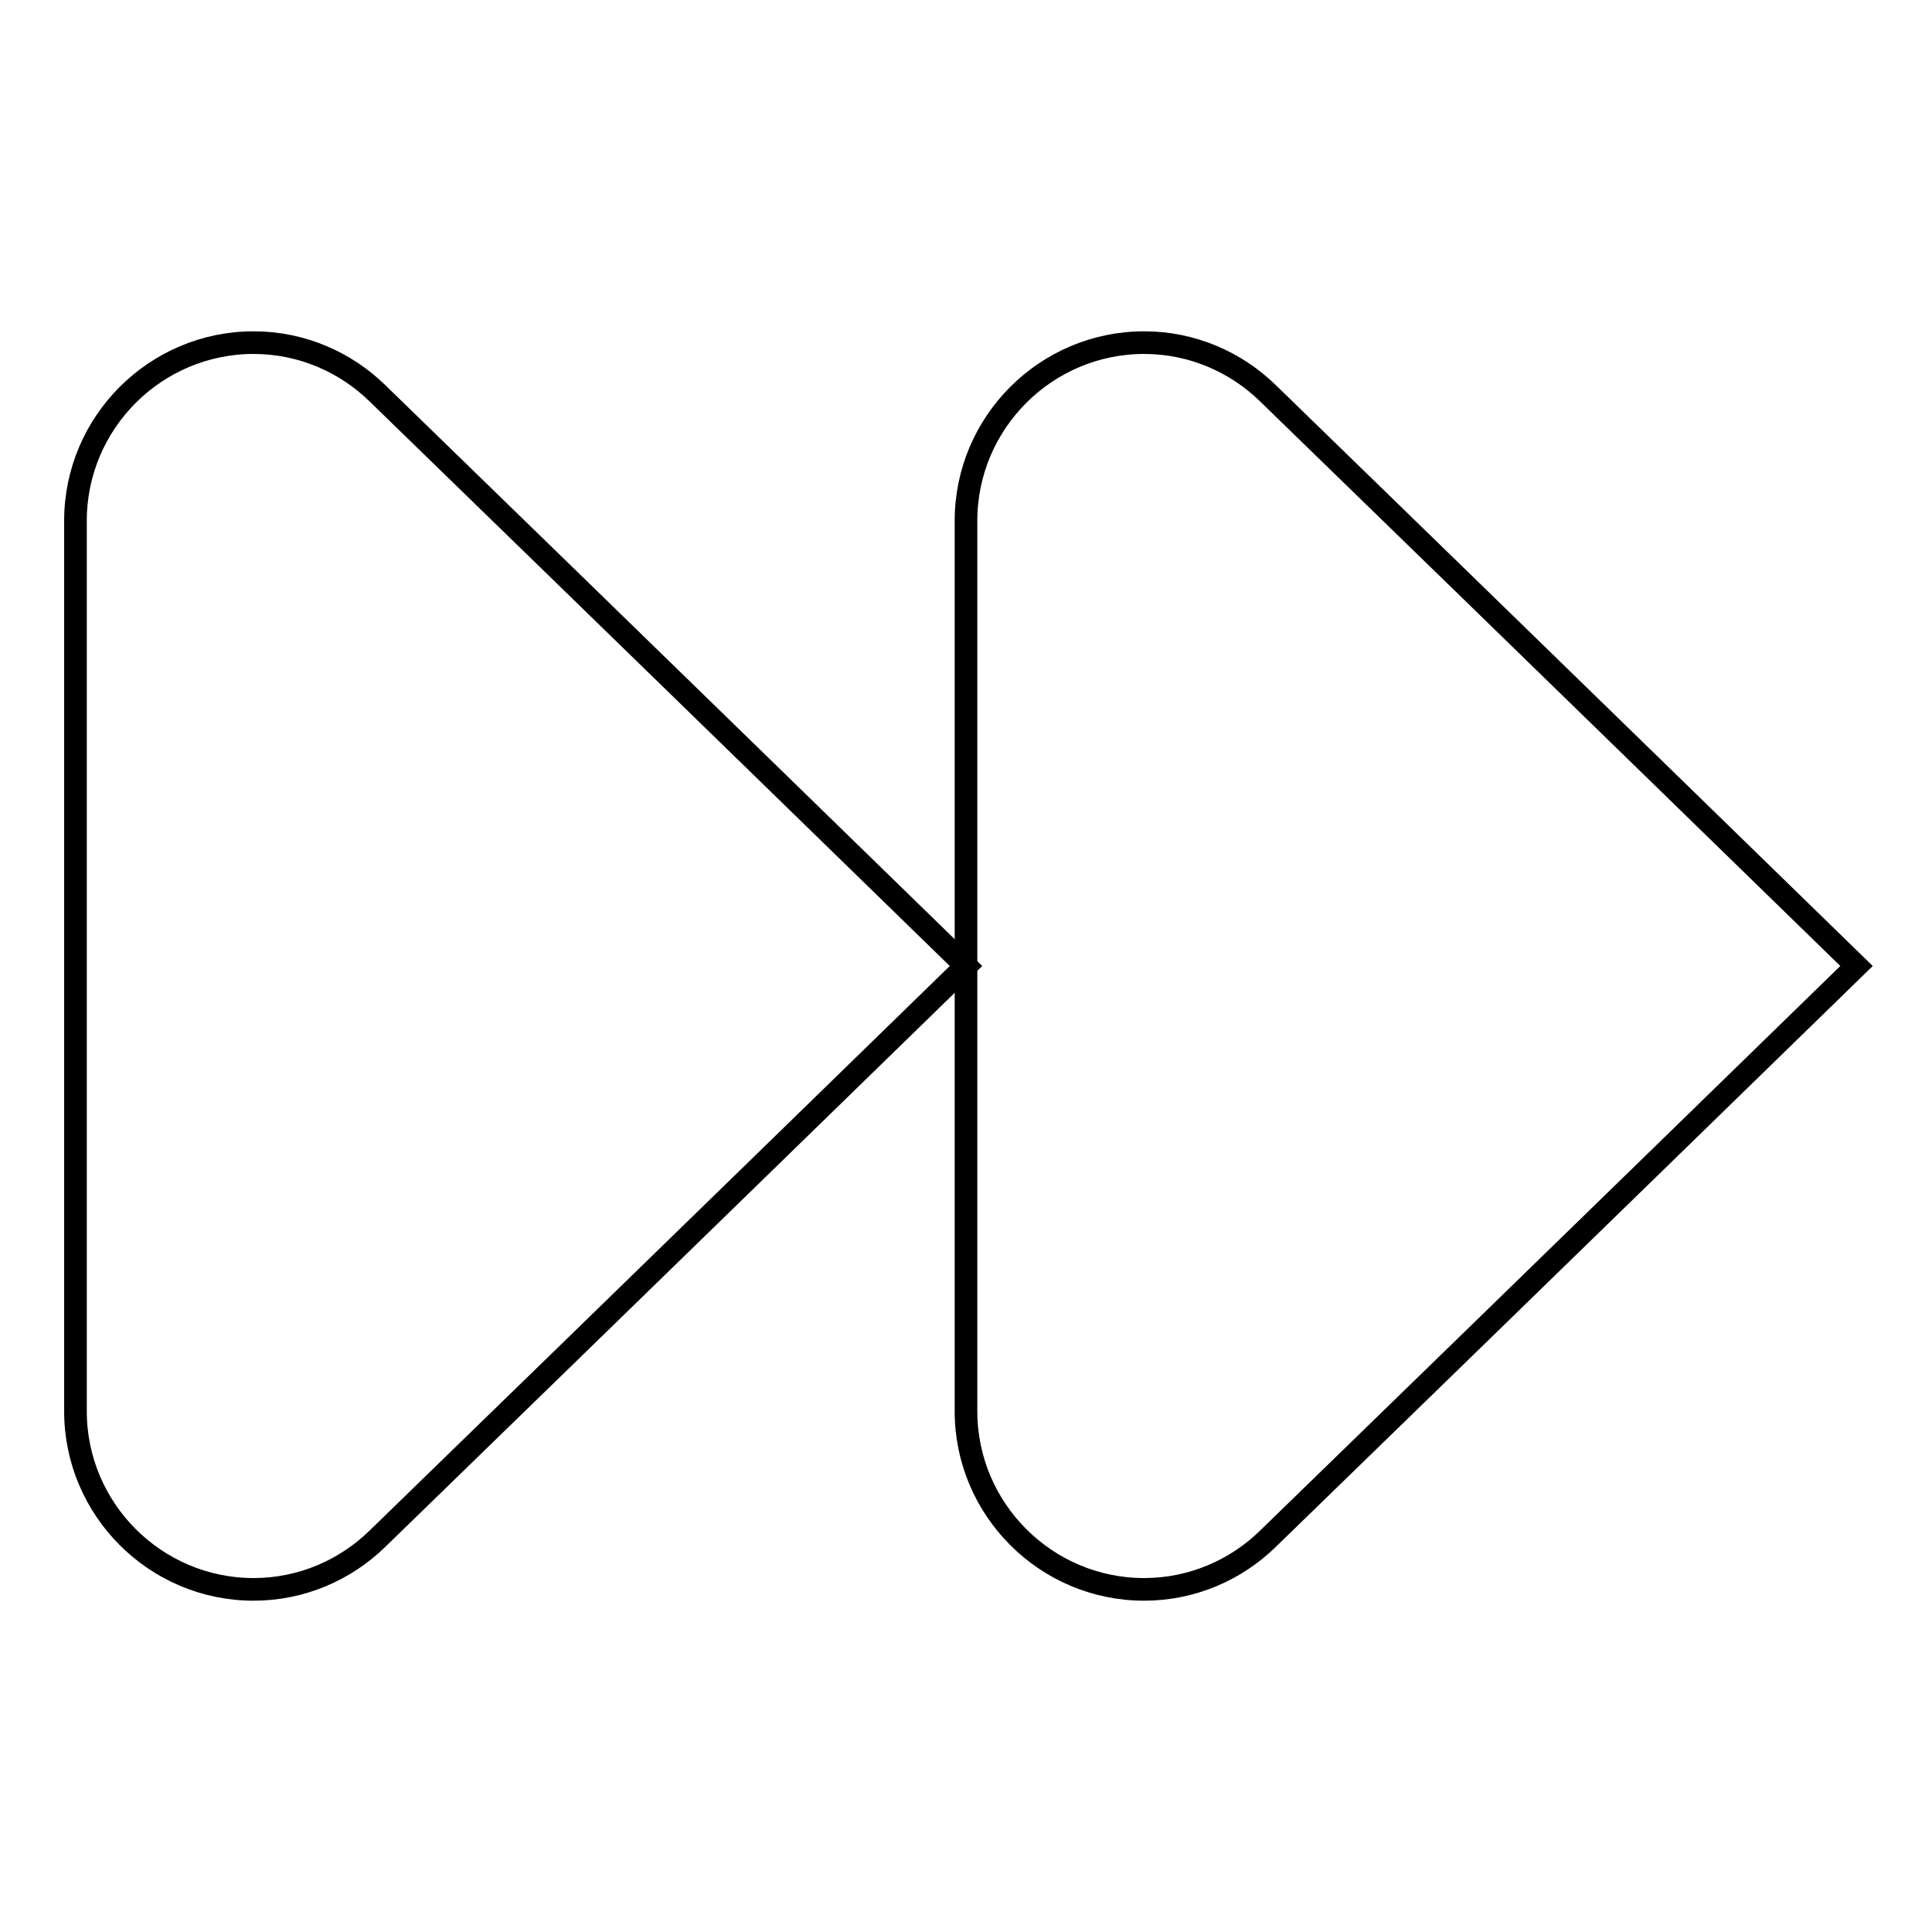
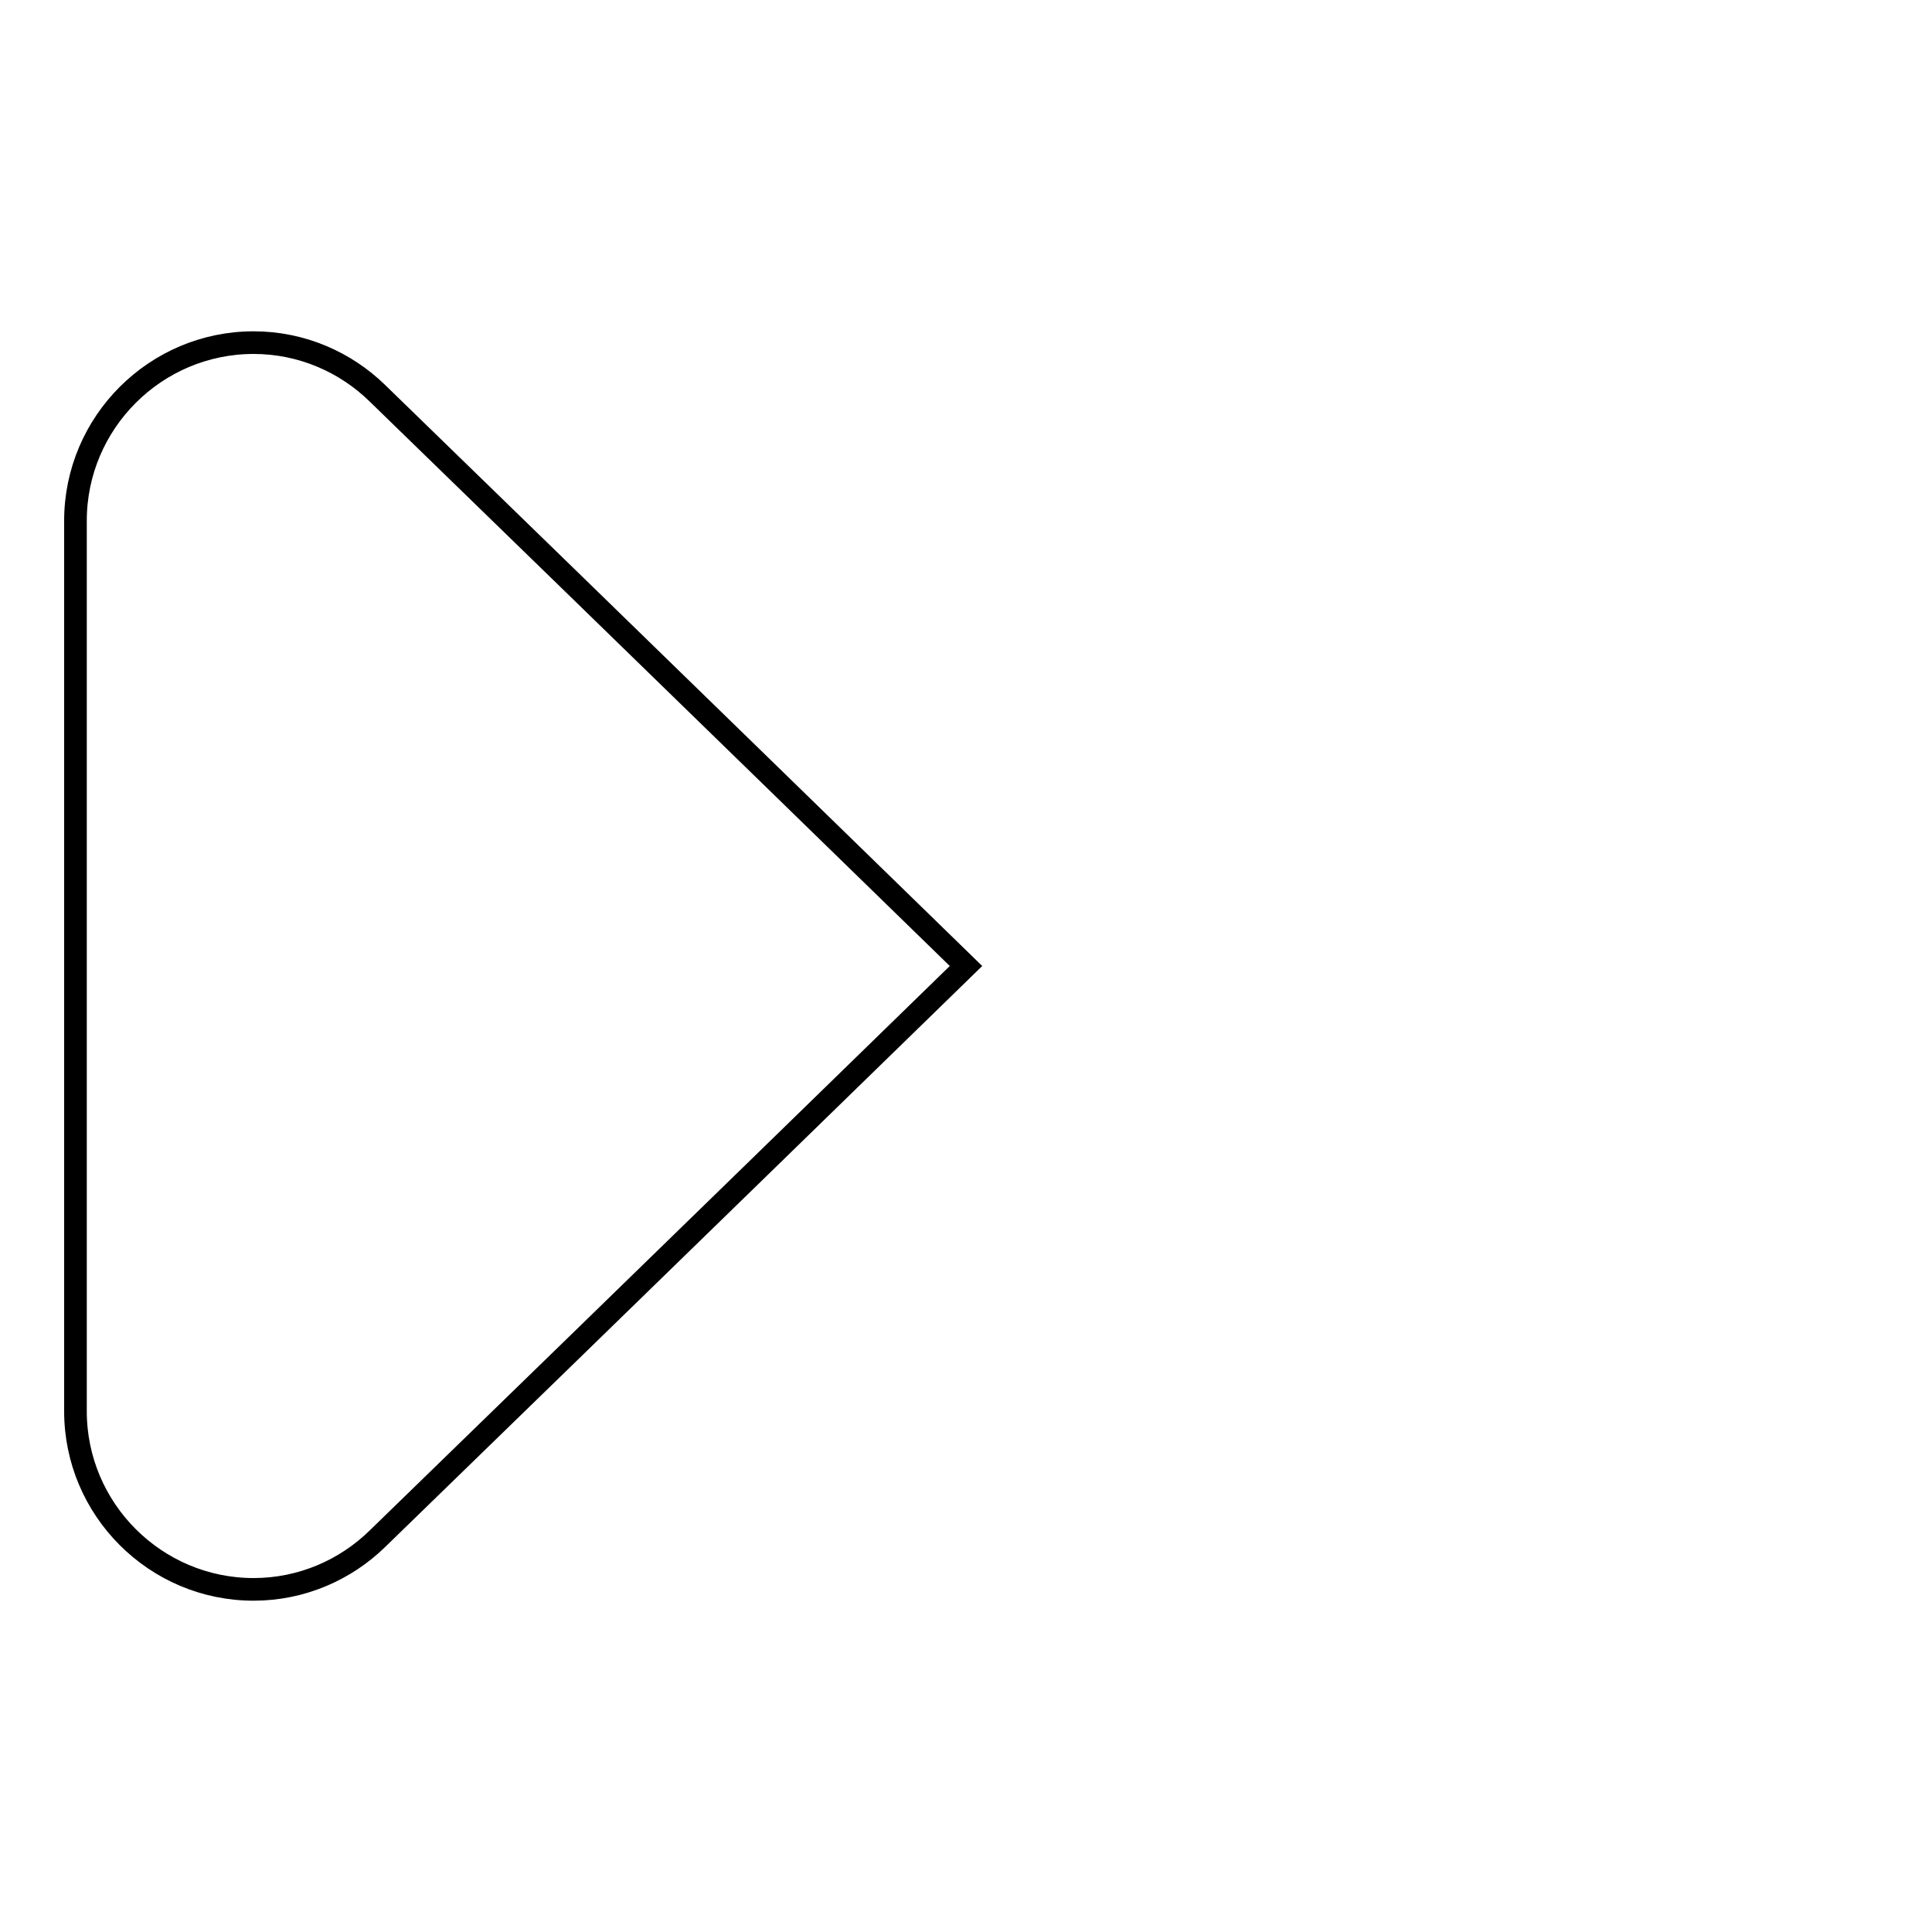
<svg xmlns="http://www.w3.org/2000/svg" version="1.1" x="0px" y="0px" viewBox="0 0 256 256" enable-background="new 0 0 256 256" xml:space="preserve">
  <g>
    <g>
      <g>
-         <path stroke-width="3" fill-opacity="0" stroke="#000000" d="M168,52.1c-4.2-4.1-10-6.7-16.4-6.7C138.6,45.4,128,56,128,69v59v59c0,13,10.6,23.6,23.6,23.6c6.4,0,12.2-2.6,16.4-6.7c31.2-30.3,78-75.9,78-75.9S199.3,82.5,168,52.1L168,52.1z" />
        <path stroke-width="3" fill-opacity="0" stroke="#000000" d="M50,52.1c-4.2-4.1-10-6.7-16.4-6.7C20.6,45.4,10,56,10,69v118c0,13,10.6,23.6,23.6,23.6c6.4,0,12.2-2.6,16.4-6.7c31.2-30.3,78-75.9,78-75.9S81.3,82.5,50,52.1L50,52.1z" />
      </g>
    </g>
  </g>
</svg>